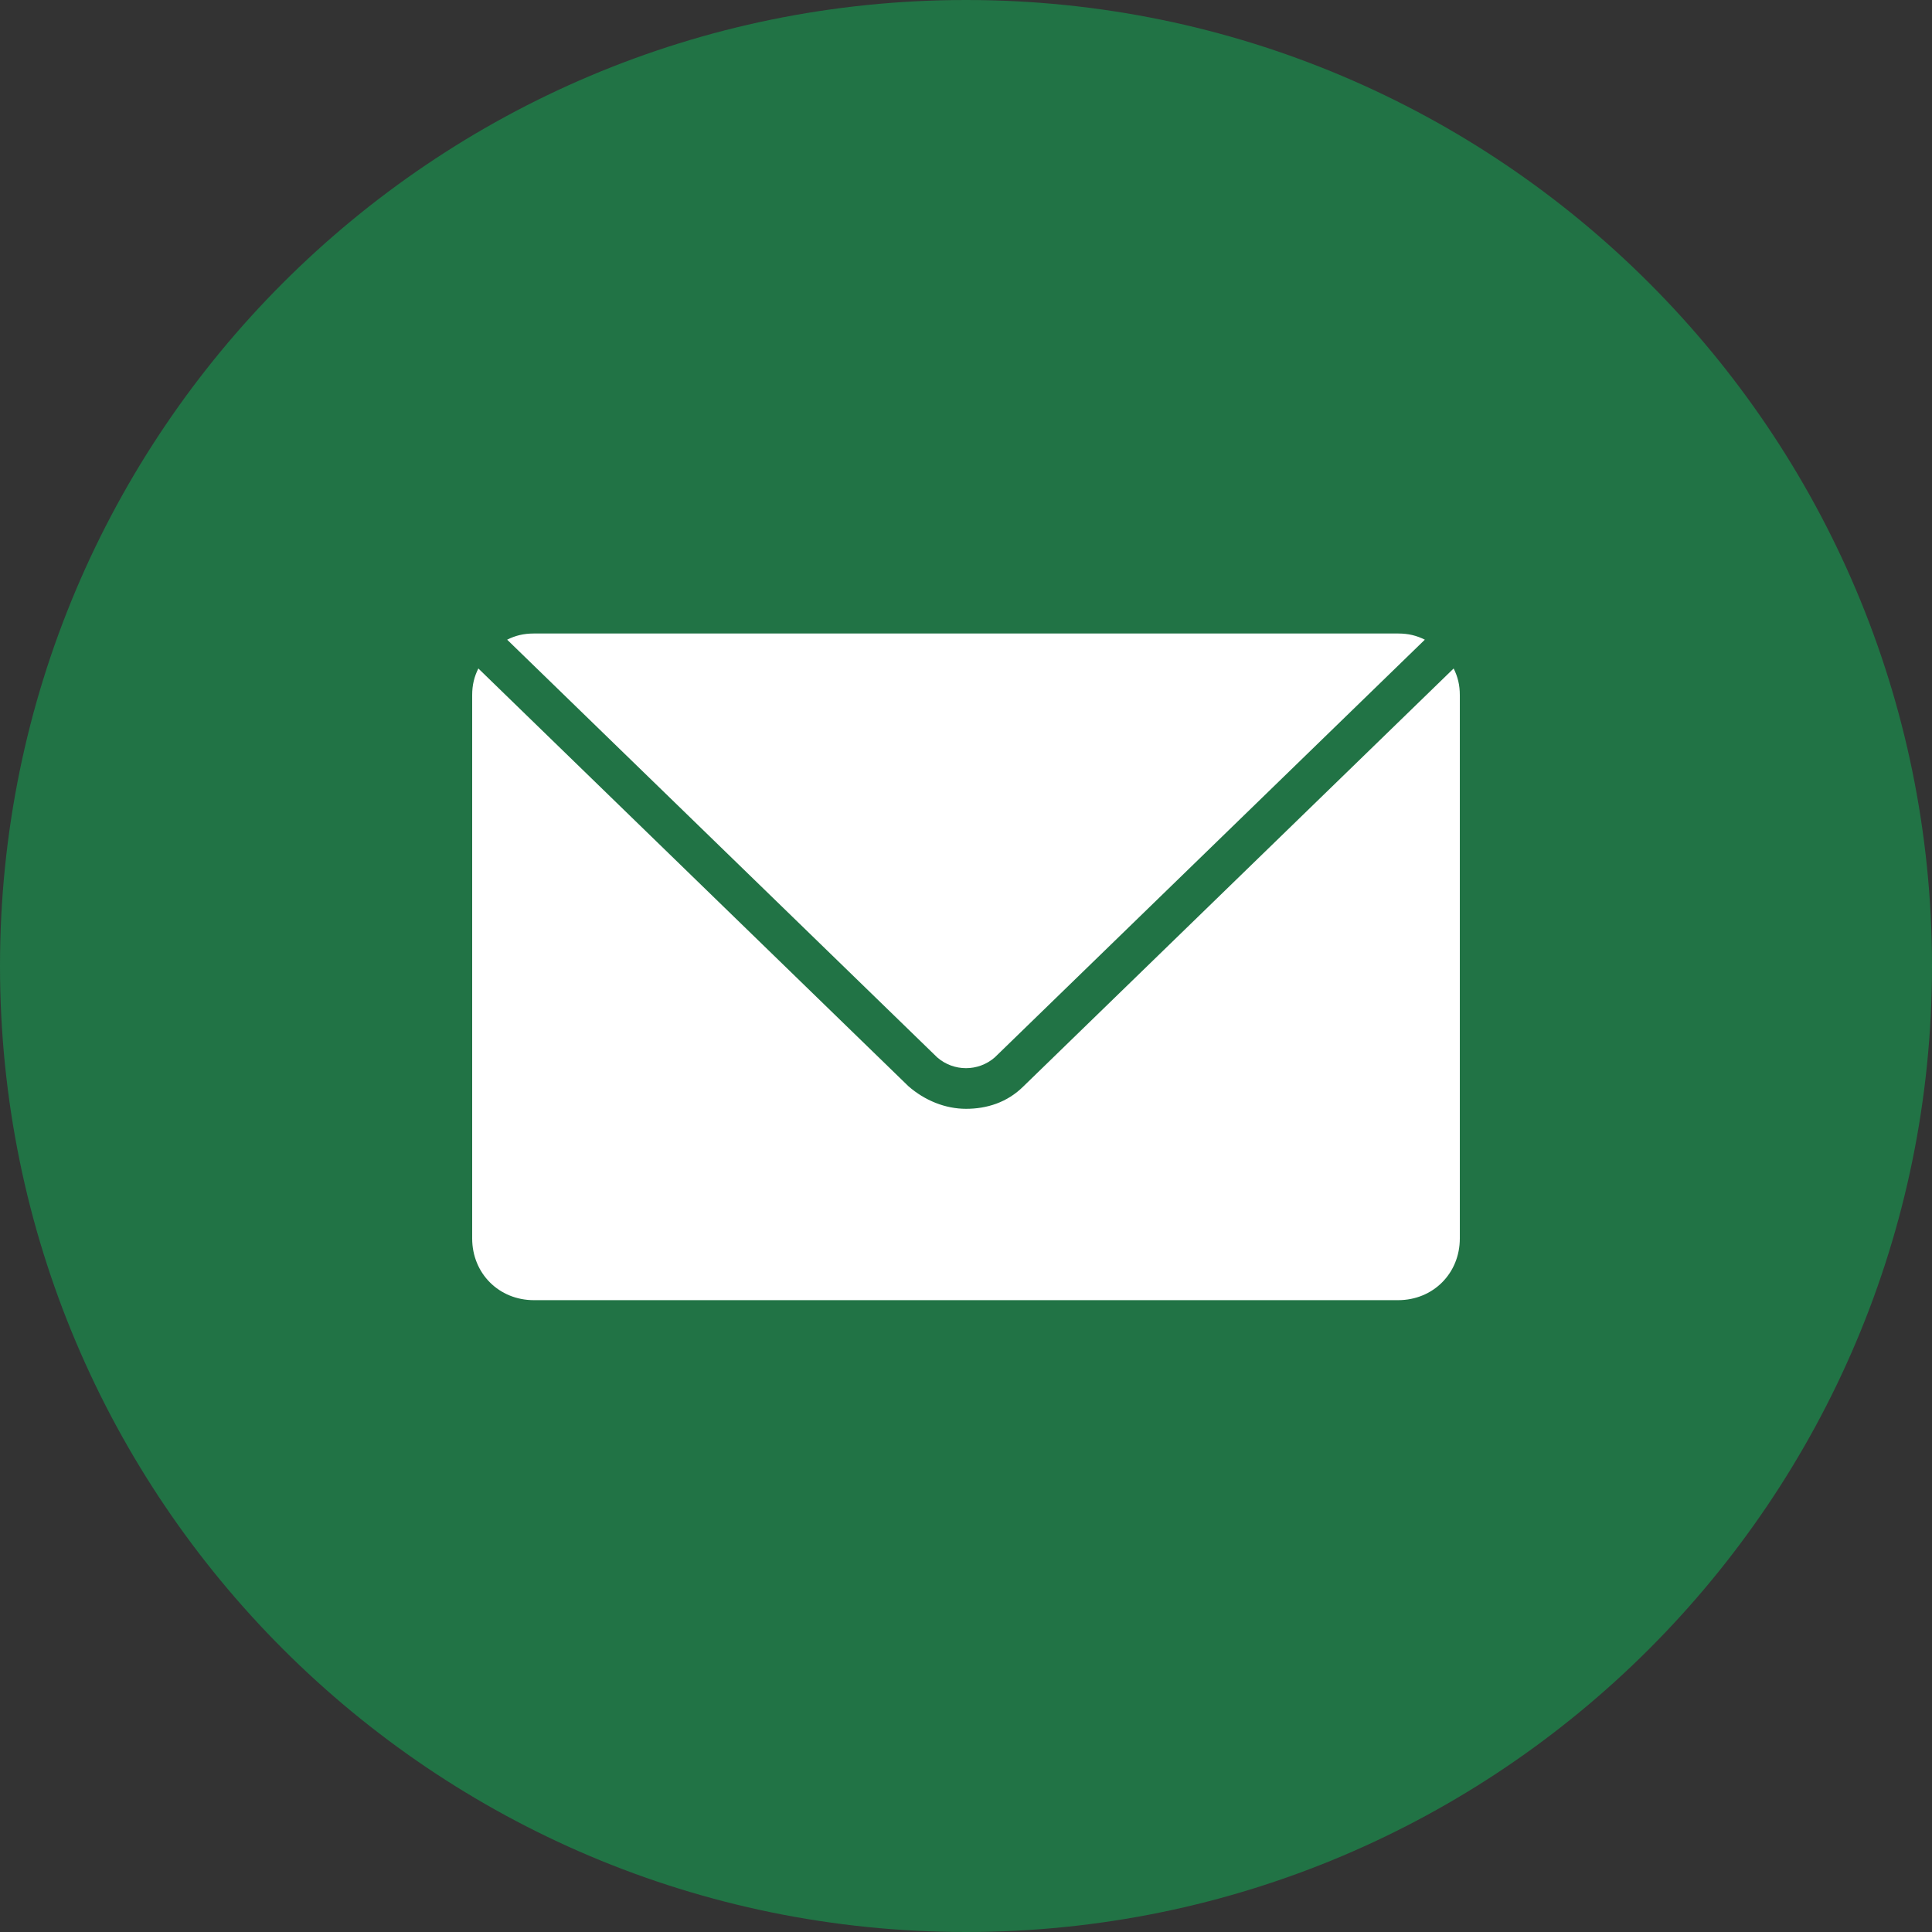
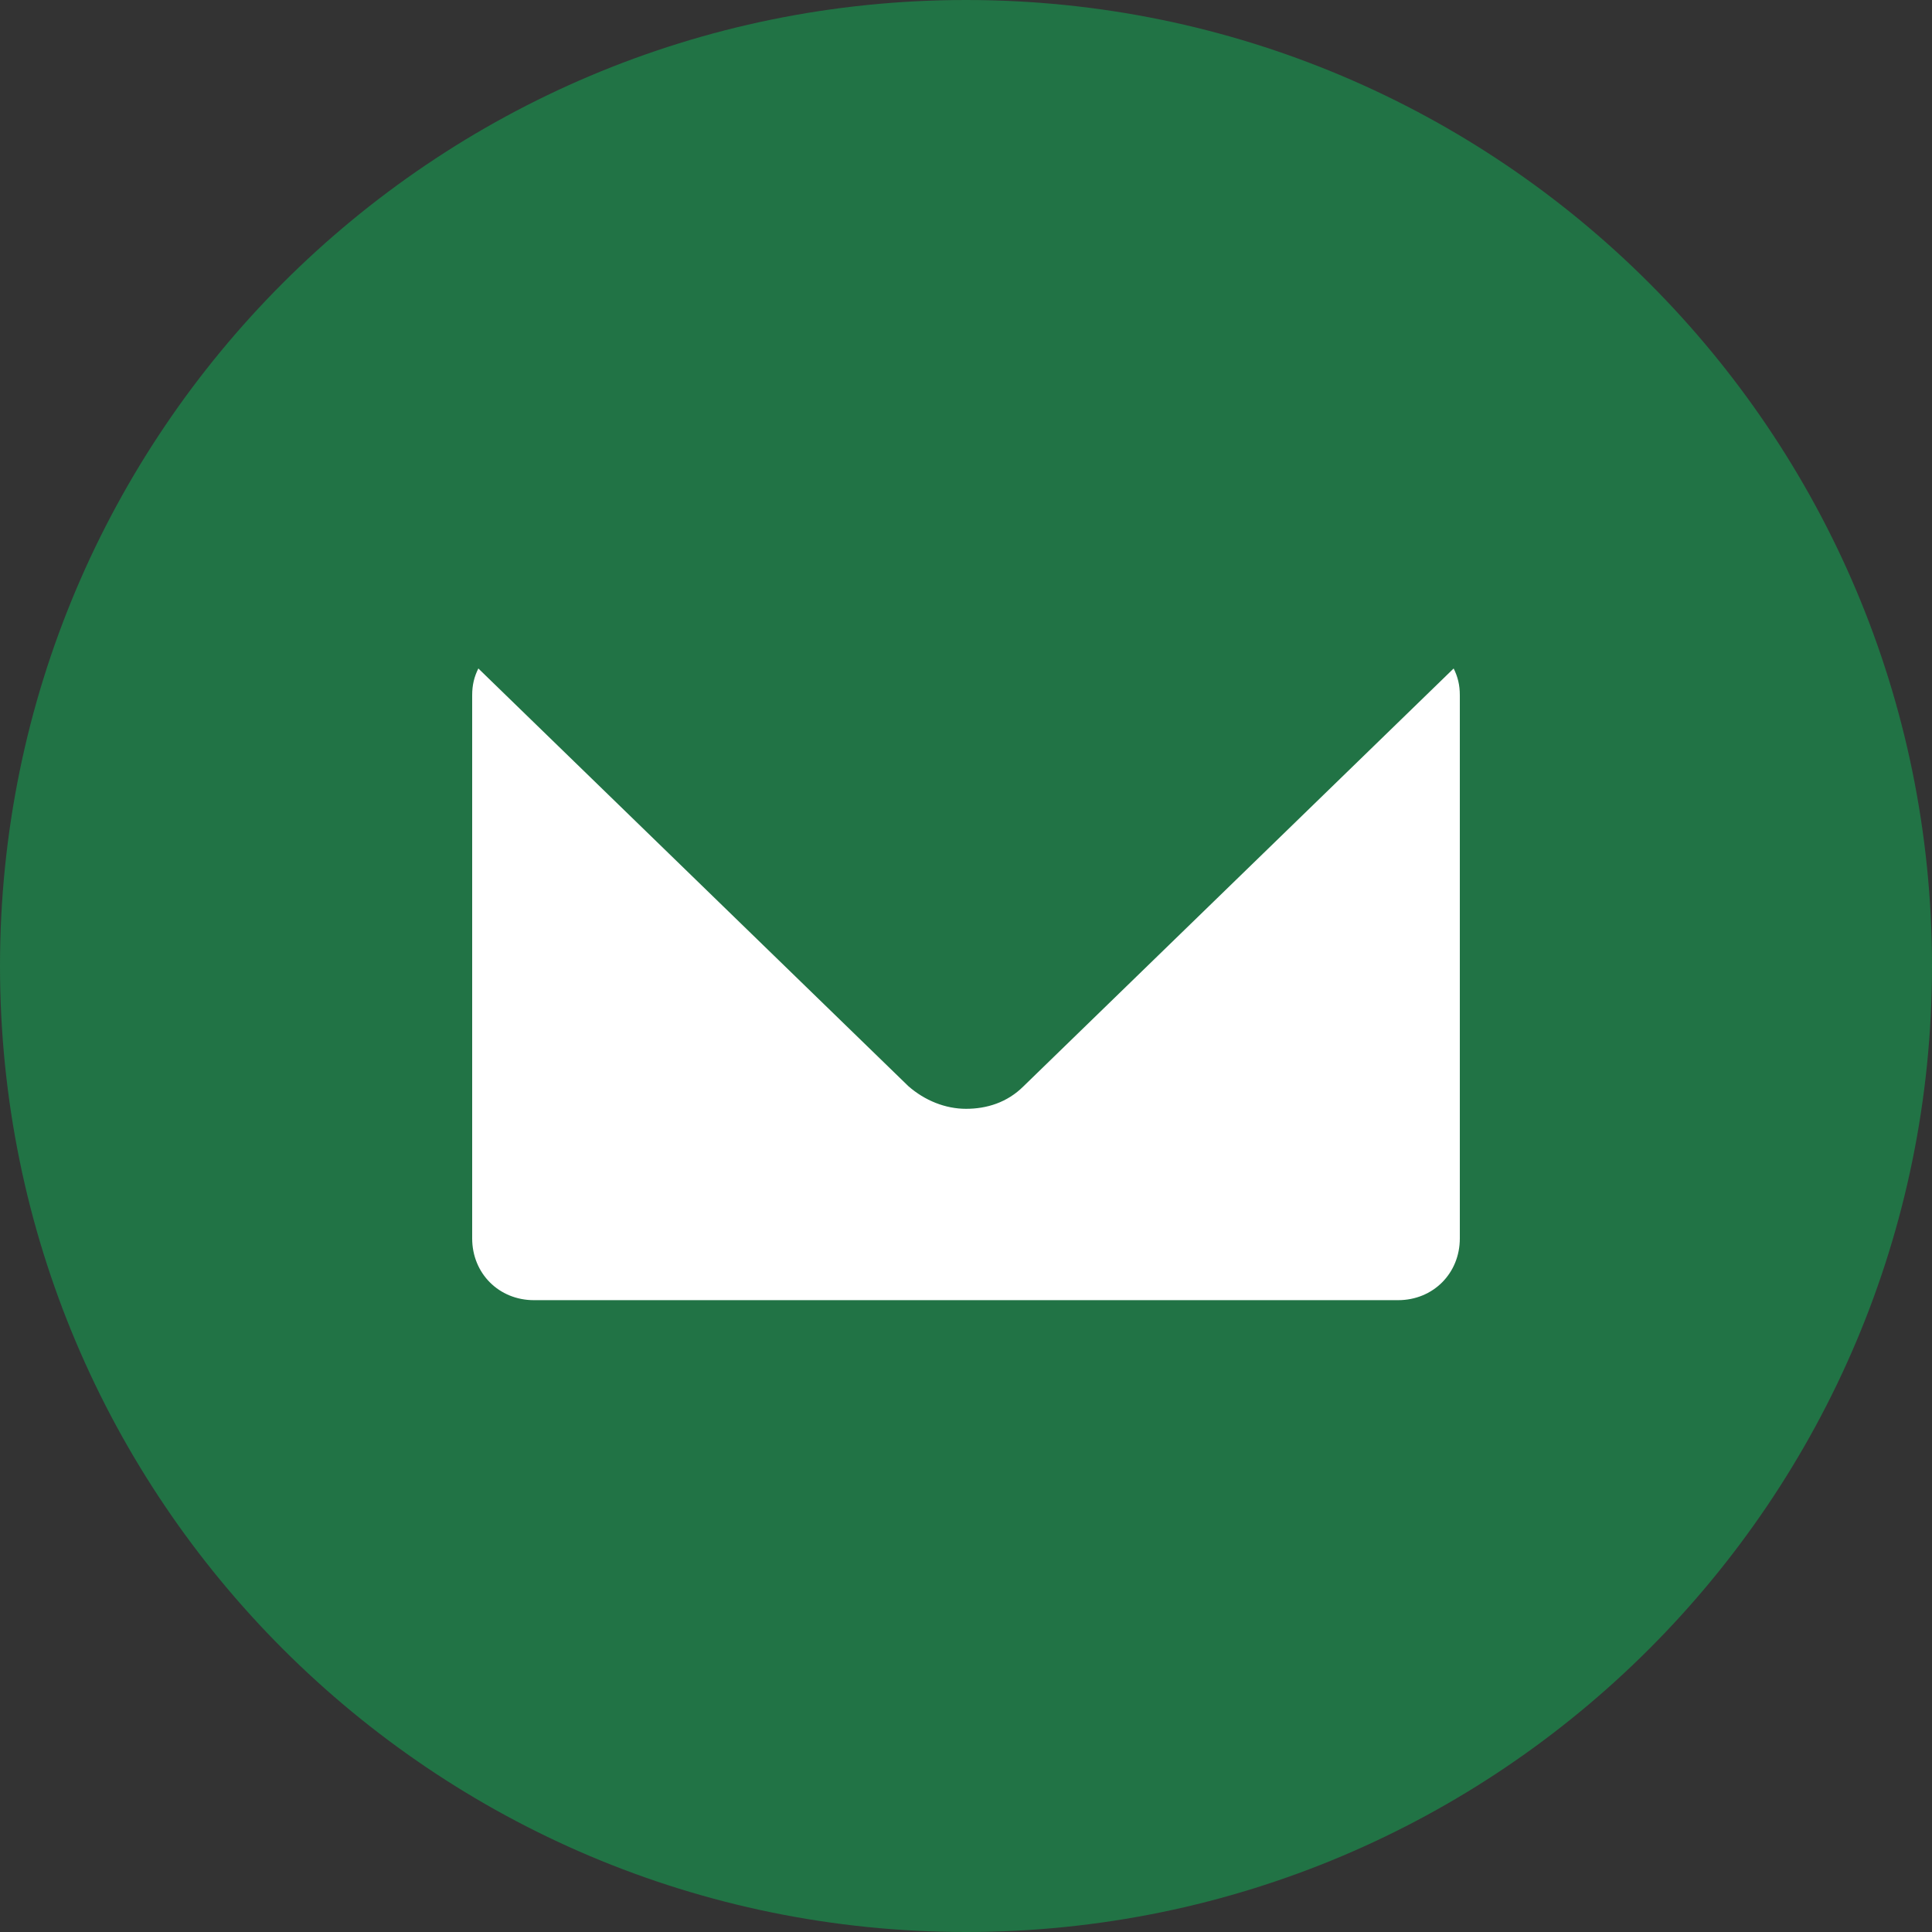
<svg xmlns="http://www.w3.org/2000/svg" width="491" height="491" viewBox="0 0 491 491" fill="none">
  <rect x="0" y="0" width="491" height="491" fill="#333333" stroke="none" />
  <path d="M245.5 491C381.086 491 491 381.086 491 245.5C491 109.914 381.086 0 245.5 0C109.914 0 0 109.914 0 245.5C0 381.086 109.914 491 245.5 491Z" fill="#217345" />
  <path d="M369.429 169.888L260.141 276.043C255.957 280.226 250.729 281.795 245.499 281.795C240.269 281.795 235.041 279.702 230.857 276.043L121.569 169.888C120.524 171.98 120 174.073 120 176.687V314.737C120 323.626 126.799 330.424 135.688 330.424H355.313C364.201 330.424 371 323.626 371 314.737V176.687C371 174.073 370.476 171.98 369.431 169.888H369.429Z" fill="white" />
-   <path d="M252.818 268.719L362.11 162.569C360.018 161.524 357.927 161 355.312 161H135.686C133.072 161 130.98 161.524 128.888 162.569L238.176 268.719C242.361 272.38 248.636 272.38 252.818 268.719Z" fill="white" />
</svg>